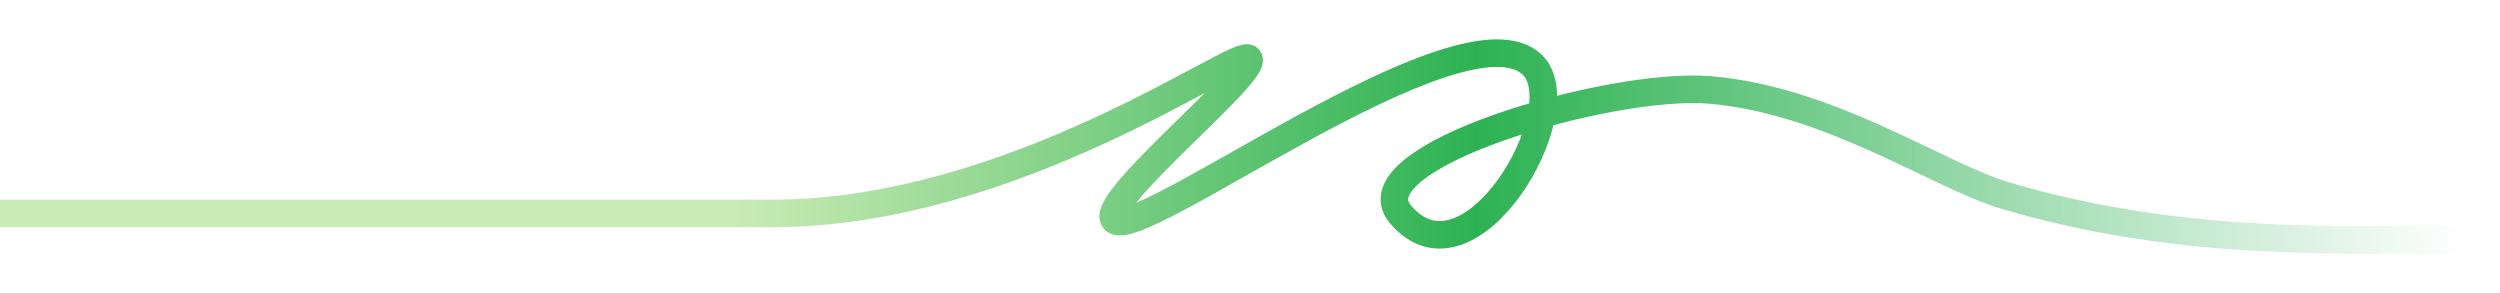
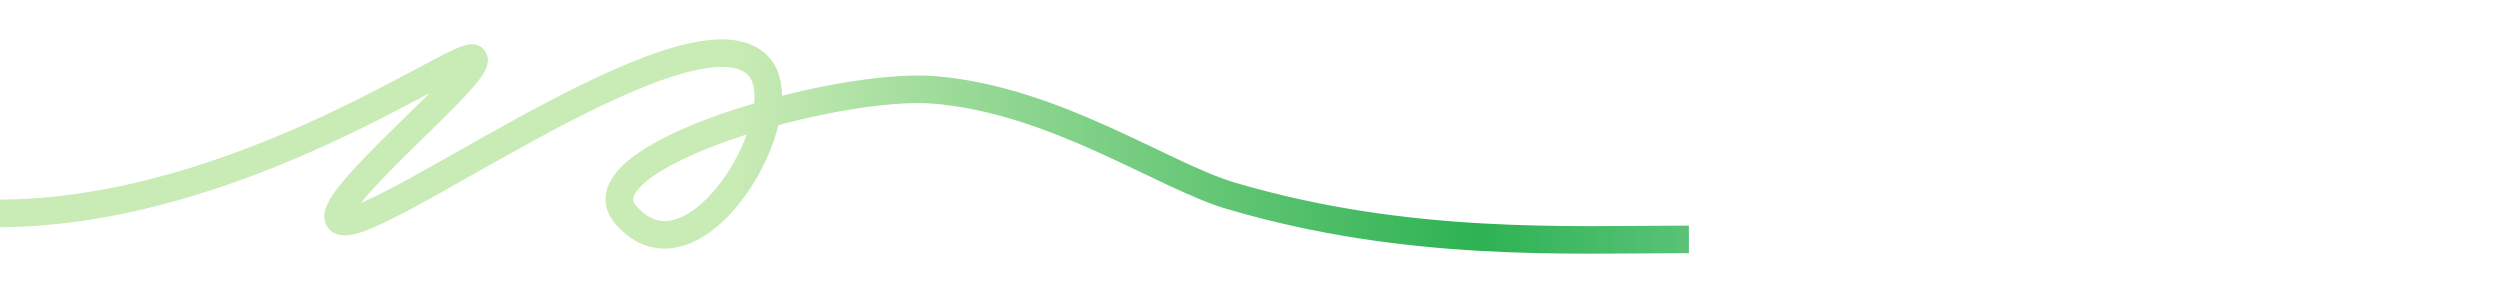
<svg xmlns="http://www.w3.org/2000/svg" id="Layer_1" version="1.1" viewBox="0 0 2332 273">
  <defs>
    <style>
      .st0 {
        fill: none;
        stroke: url(#linear-gradient);
        stroke-miterlimit: 10;
        stroke-width: 25.7px;
      }
    </style>
    <linearGradient id="linear-gradient" x1="-3" y1="137.2" x2="2298.4" y2="137.2" gradientTransform="translate(0 274) scale(1 -1)" gradientUnits="userSpaceOnUse">
      <stop offset="0" stop-color="#c9ebb5" />
      <stop offset=".3" stop-color="#c9ebb5" />
      <stop offset=".6" stop-color="#2db253" />
      <stop offset="1" stop-color="#2db253" stop-opacity="0" />
    </linearGradient>
  </defs>
-   <path class="st0" d="M-3,199.1h723c226.5,0,436.3-156.1,444.8-144.4,9.4,12.9-138.7,131.5-125.6,150,18.6,26.3,324.3-207,390-144.4,43.2,41.2-58,216-122.8,139.7-45.7-53.8,196-124,288.7-116.1,112.8,9.6,212.5,80,276.3,98.8,165,48.6,314.8,40.6,427,40.6" />
+   <path class="st0" d="M-3,199.1c226.5,0,436.3-156.1,444.8-144.4,9.4,12.9-138.7,131.5-125.6,150,18.6,26.3,324.3-207,390-144.4,43.2,41.2-58,216-122.8,139.7-45.7-53.8,196-124,288.7-116.1,112.8,9.6,212.5,80,276.3,98.8,165,48.6,314.8,40.6,427,40.6" />
</svg>